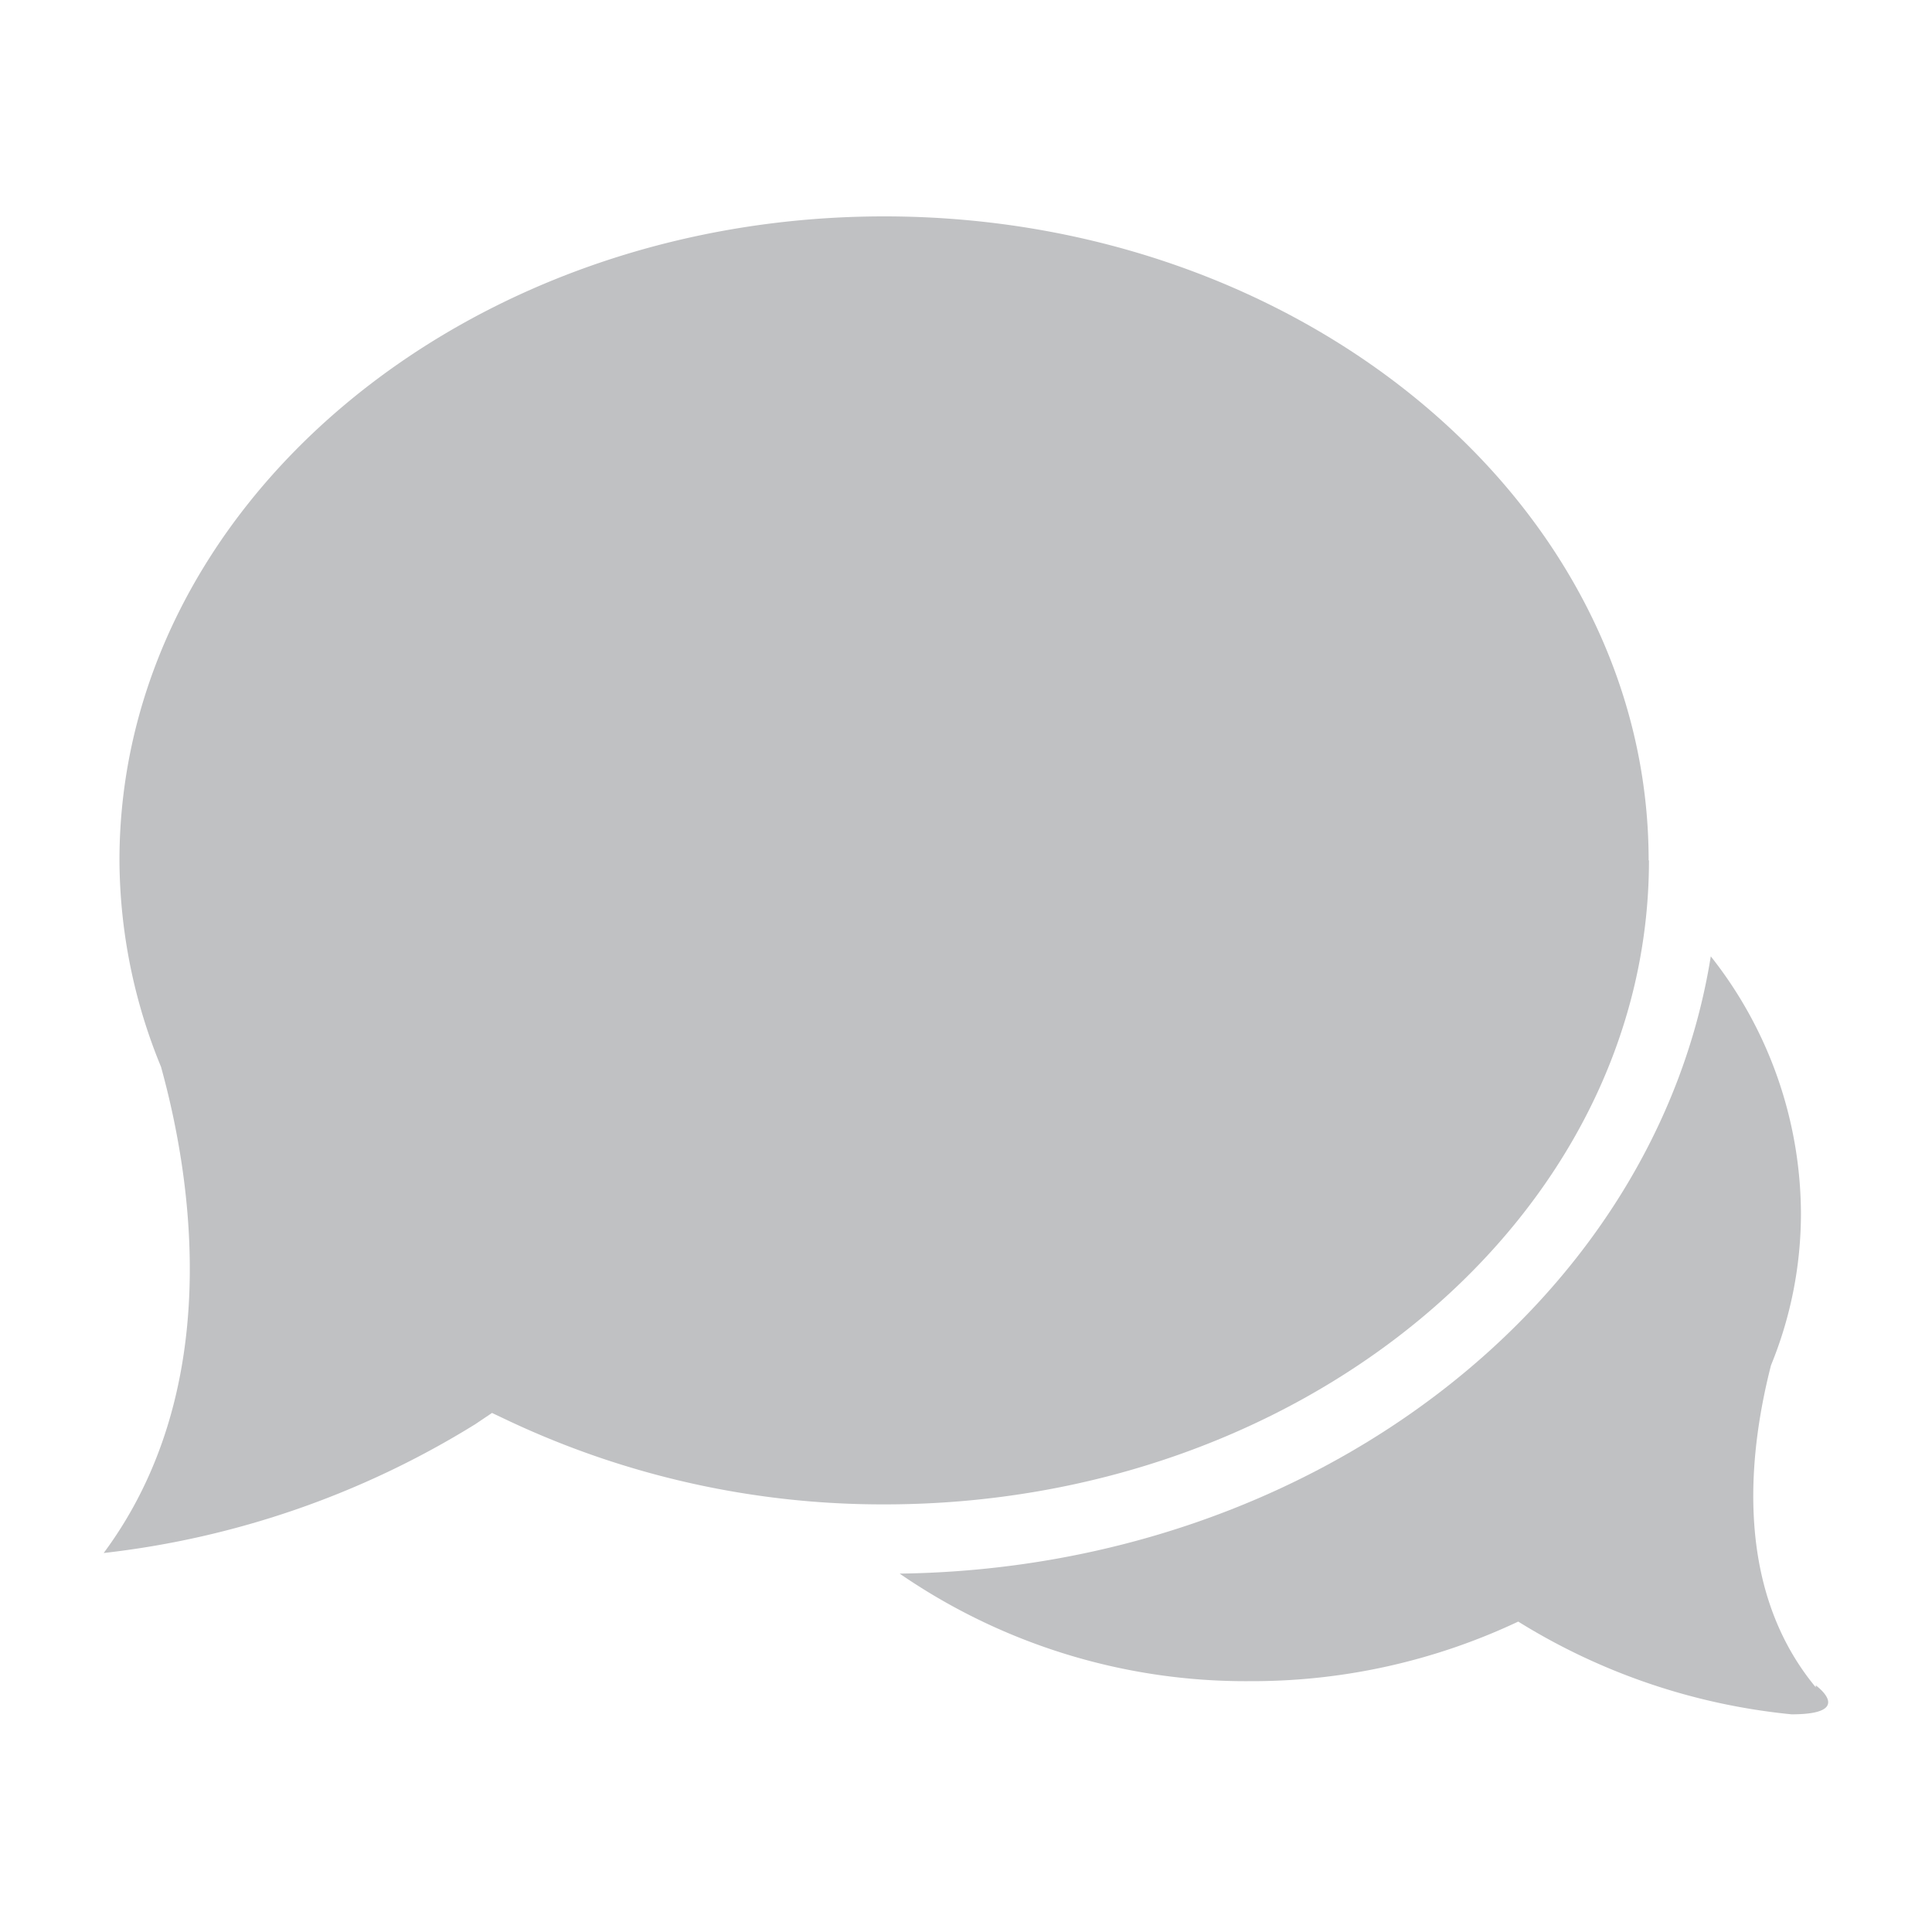
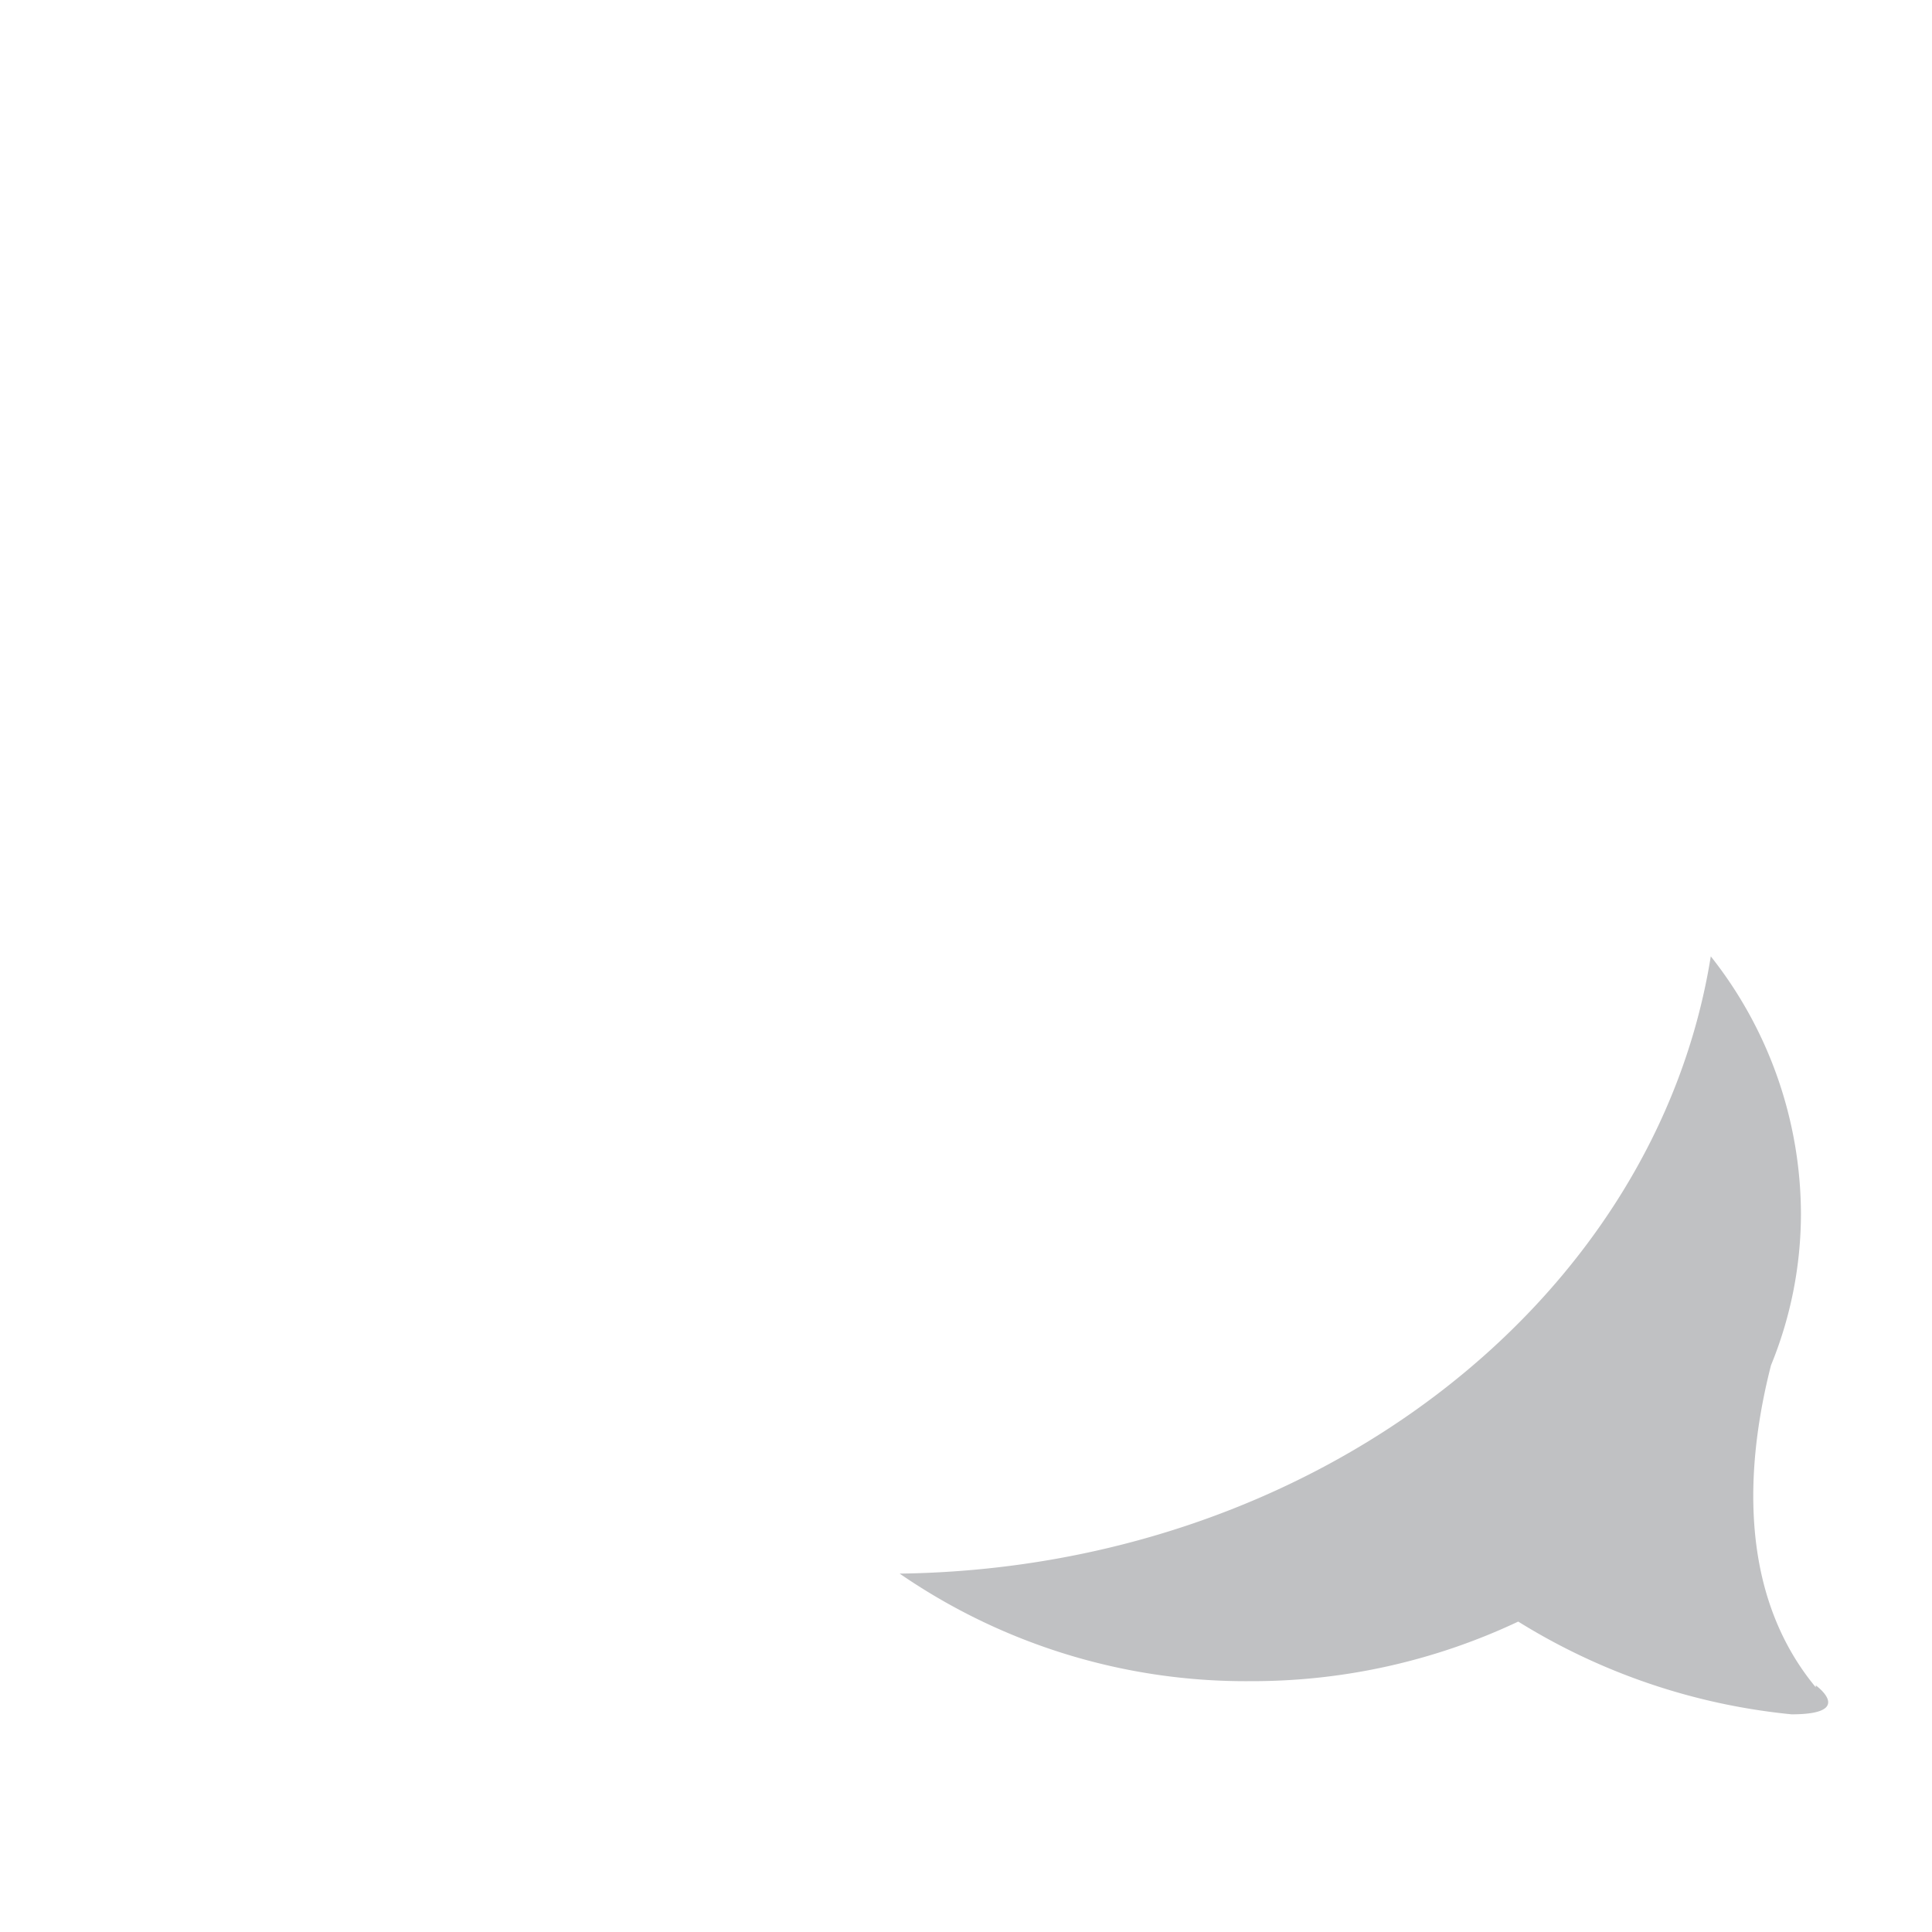
<svg xmlns="http://www.w3.org/2000/svg" id="Layer_1" data-name="Layer 1" viewBox="0 0 60 60">
  <defs>
    <style>.cls-1{fill:none;}.cls-2{clip-path:url(#clip-path);}.cls-3{fill:#C0C1C3;}</style>
    <clipPath id="clip-path">
      <rect class="cls-1" x="3.21" y="6.7" width="53.58" height="46.61" />
    </clipPath>
  </defs>
  <g class="cls-2">
    <path class="cls-3" d="M56.39,52.4c-2.67-3.22-2-7.61-1.39-10a12.43,12.43,0,0,0,.93-4.7,12.94,12.94,0,0,0-2.8-8c-1.71,10.69-12.31,19-25.19,19.17a18.94,18.94,0,0,0,10.89,3.34,19.35,19.35,0,0,0,8.32-1.85,19.74,19.74,0,0,0,8.49,2.88c2,0,.75-.9.75-.9" />
-     <path class="cls-3" d="M51.2,26.72c0-11-10.65-20-23.74-20s-23.75,9-23.75,20A17,17,0,0,0,5,33.13c1,3.61,1.94,10.09-1.78,15.1a27.82,27.82,0,0,0,11.54-4l.52-.35.57.27a27.26,27.26,0,0,0,11.62,2.57c13.09,0,23.74-9,23.74-20" />
  </g>
</svg>